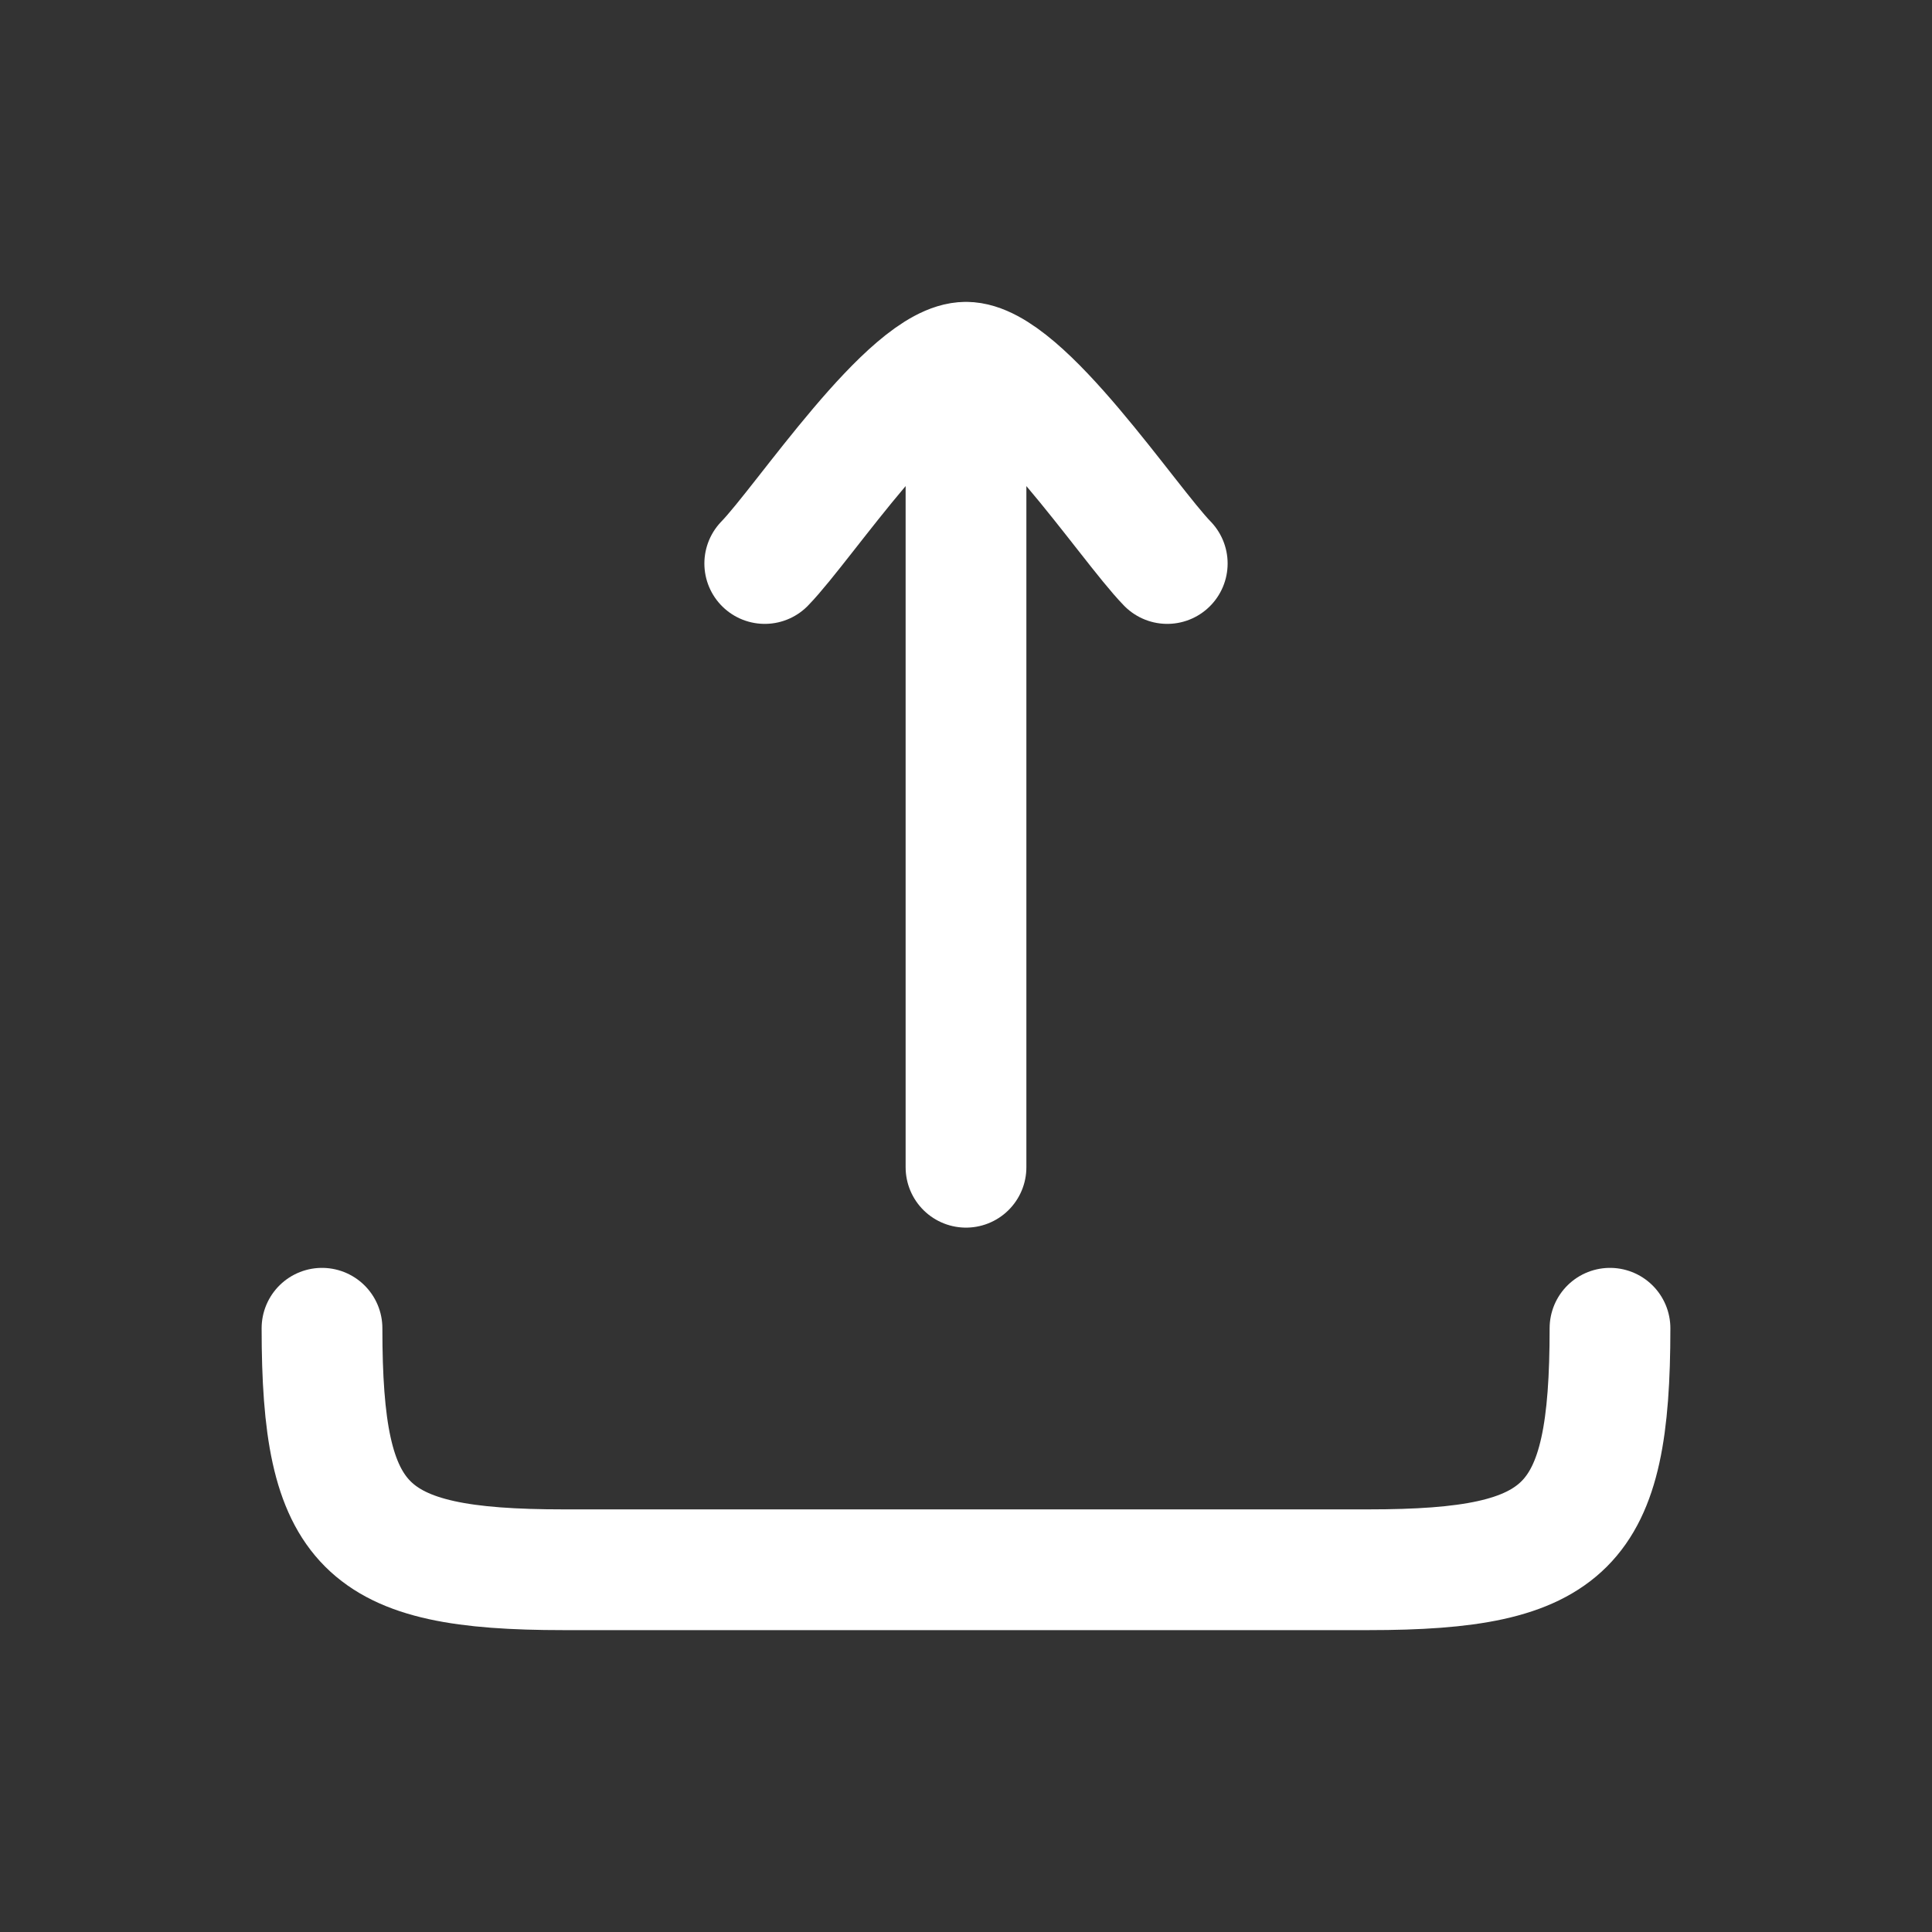
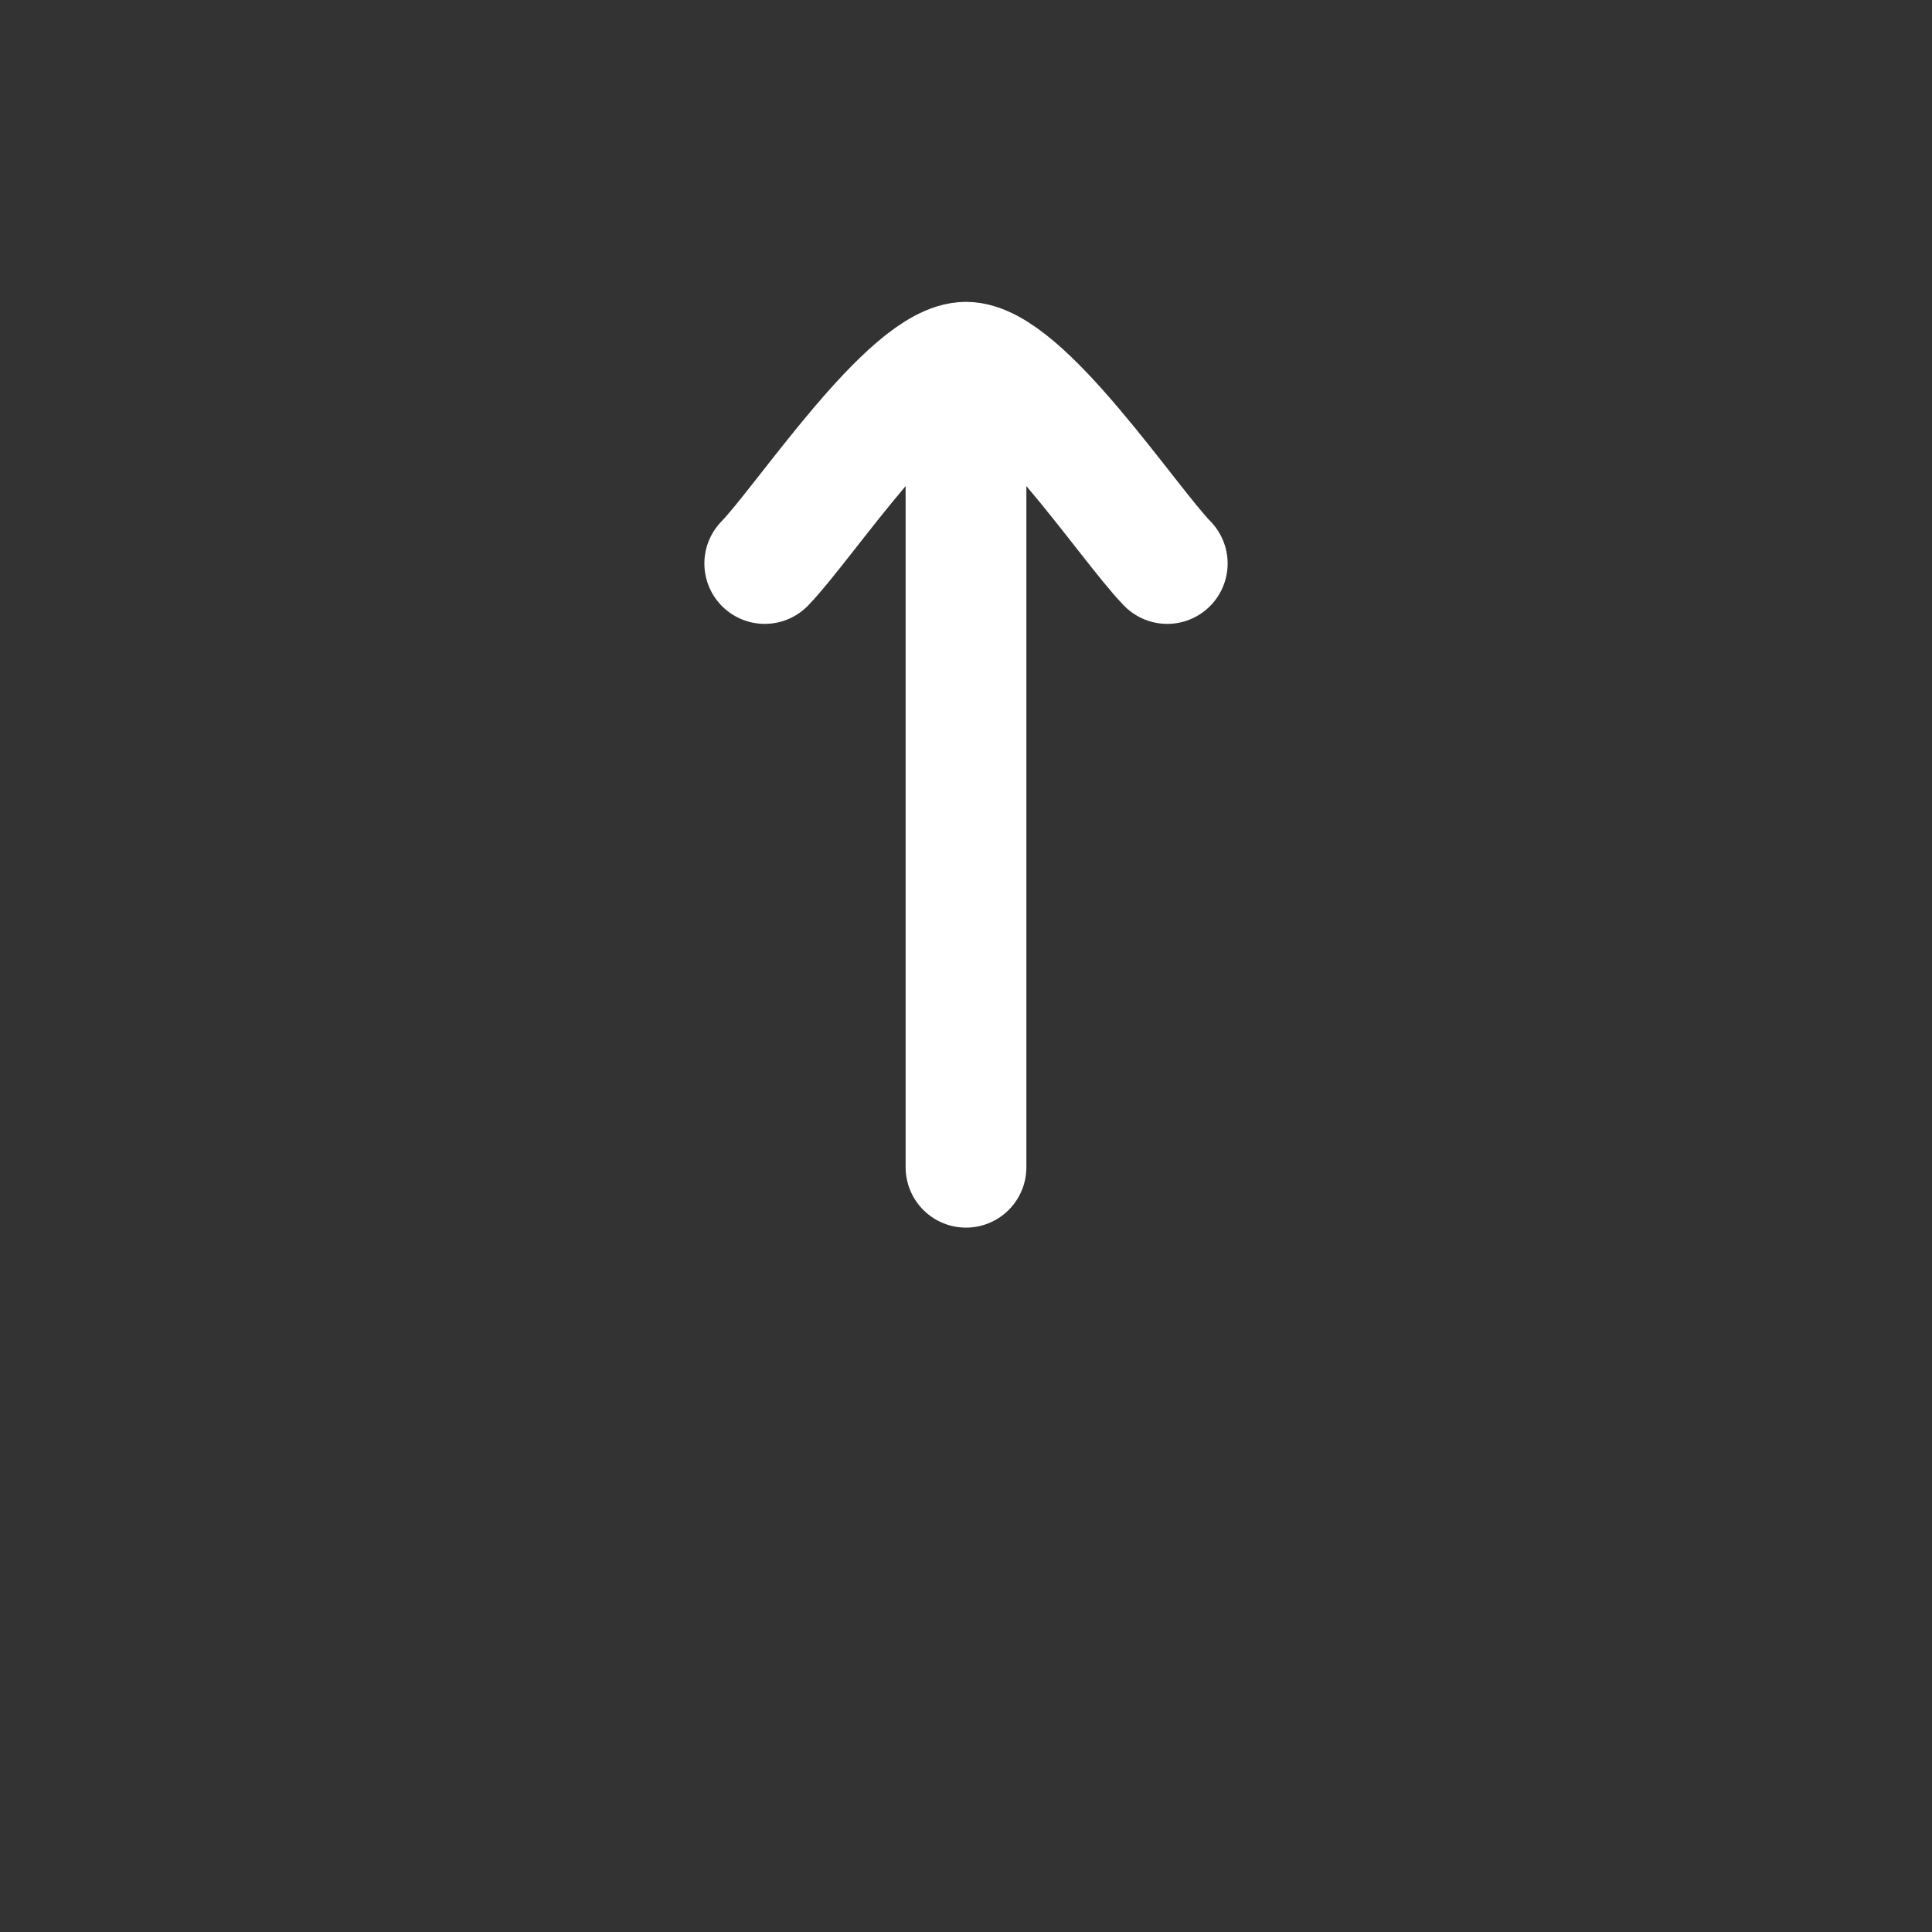
<svg xmlns="http://www.w3.org/2000/svg" width="24" height="24" viewBox="0 0 24 24" fill="none">
  <rect x="0" y="0" width="24" height="24" fill="#333333" stroke="none" />
  <path d="M12 4.5L12 14.5M12 4.5C11.3 4.5 9.992 6.494 9.5 7M12 4.5C12.7 4.5 14.008 6.494 14.5 7" stroke="white" stroke-width="1.5" stroke-linecap="round" stroke-linejoin="round" />
-   <path d="M20 16.5C20 18.982 19.482 19.5 17 19.5H7C4.518 19.5 4 18.982 4 16.5" stroke="white" stroke-width="1.5" stroke-linecap="round" stroke-linejoin="round" />
</svg>